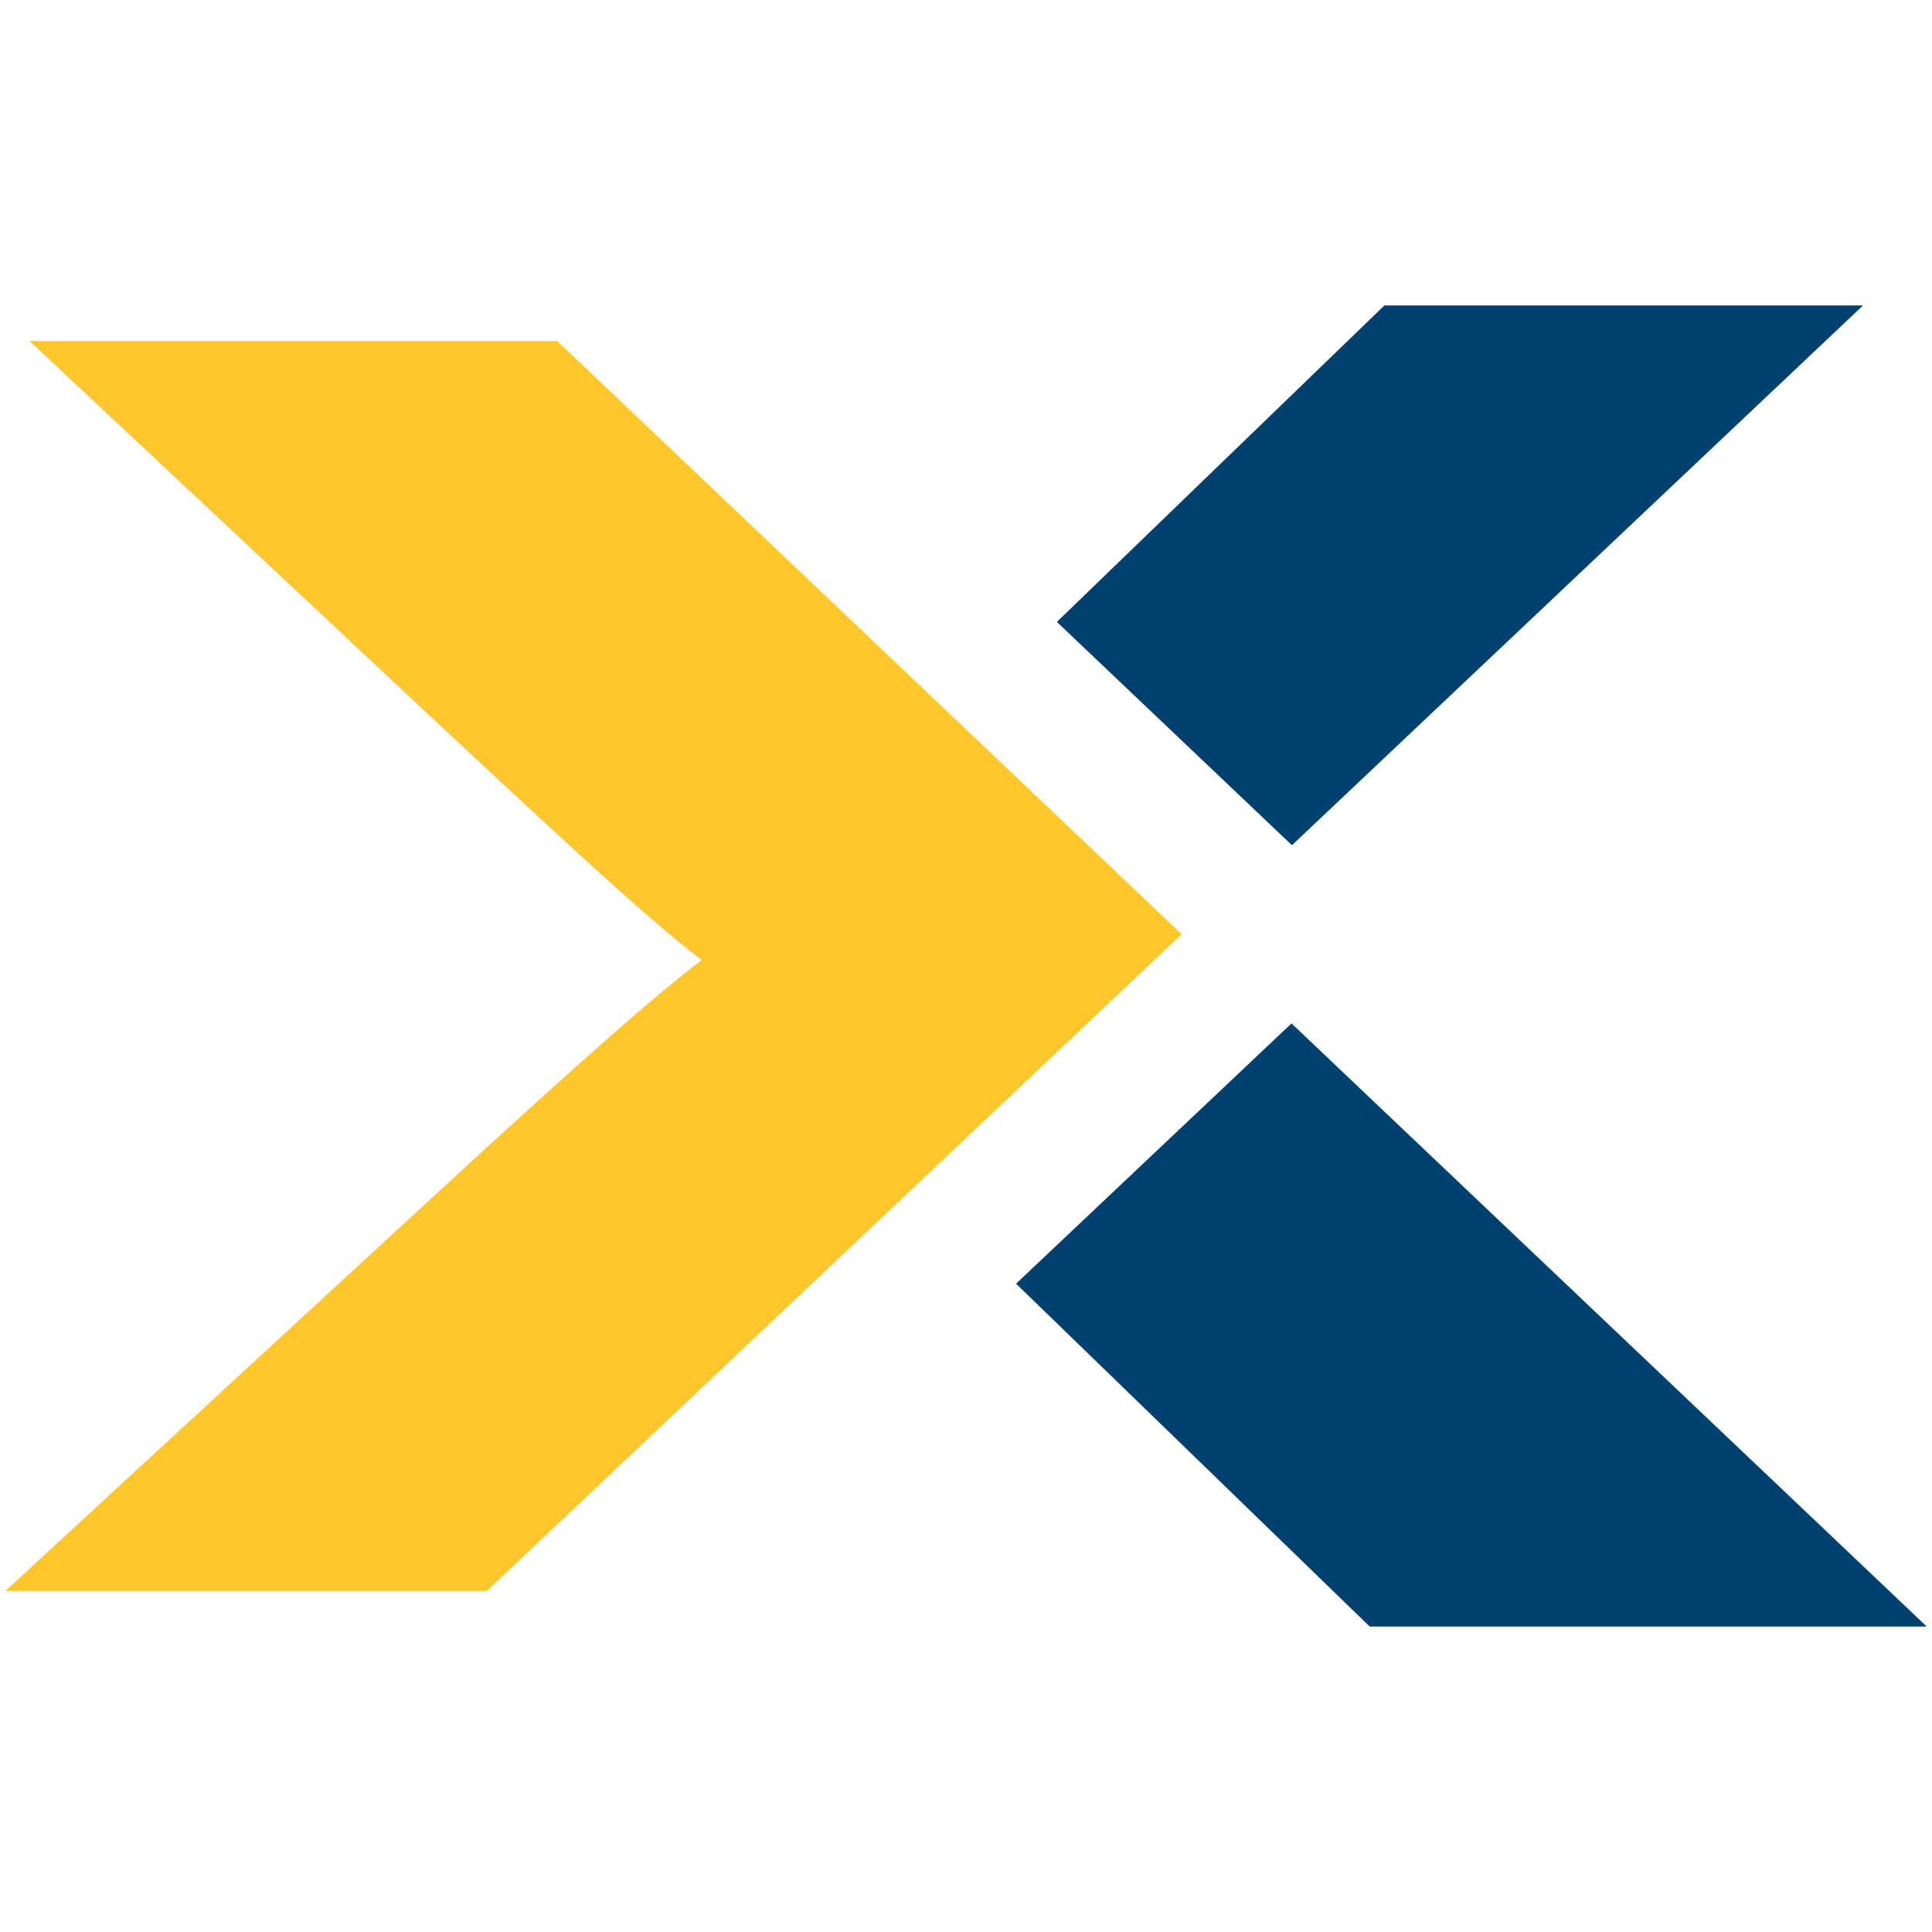
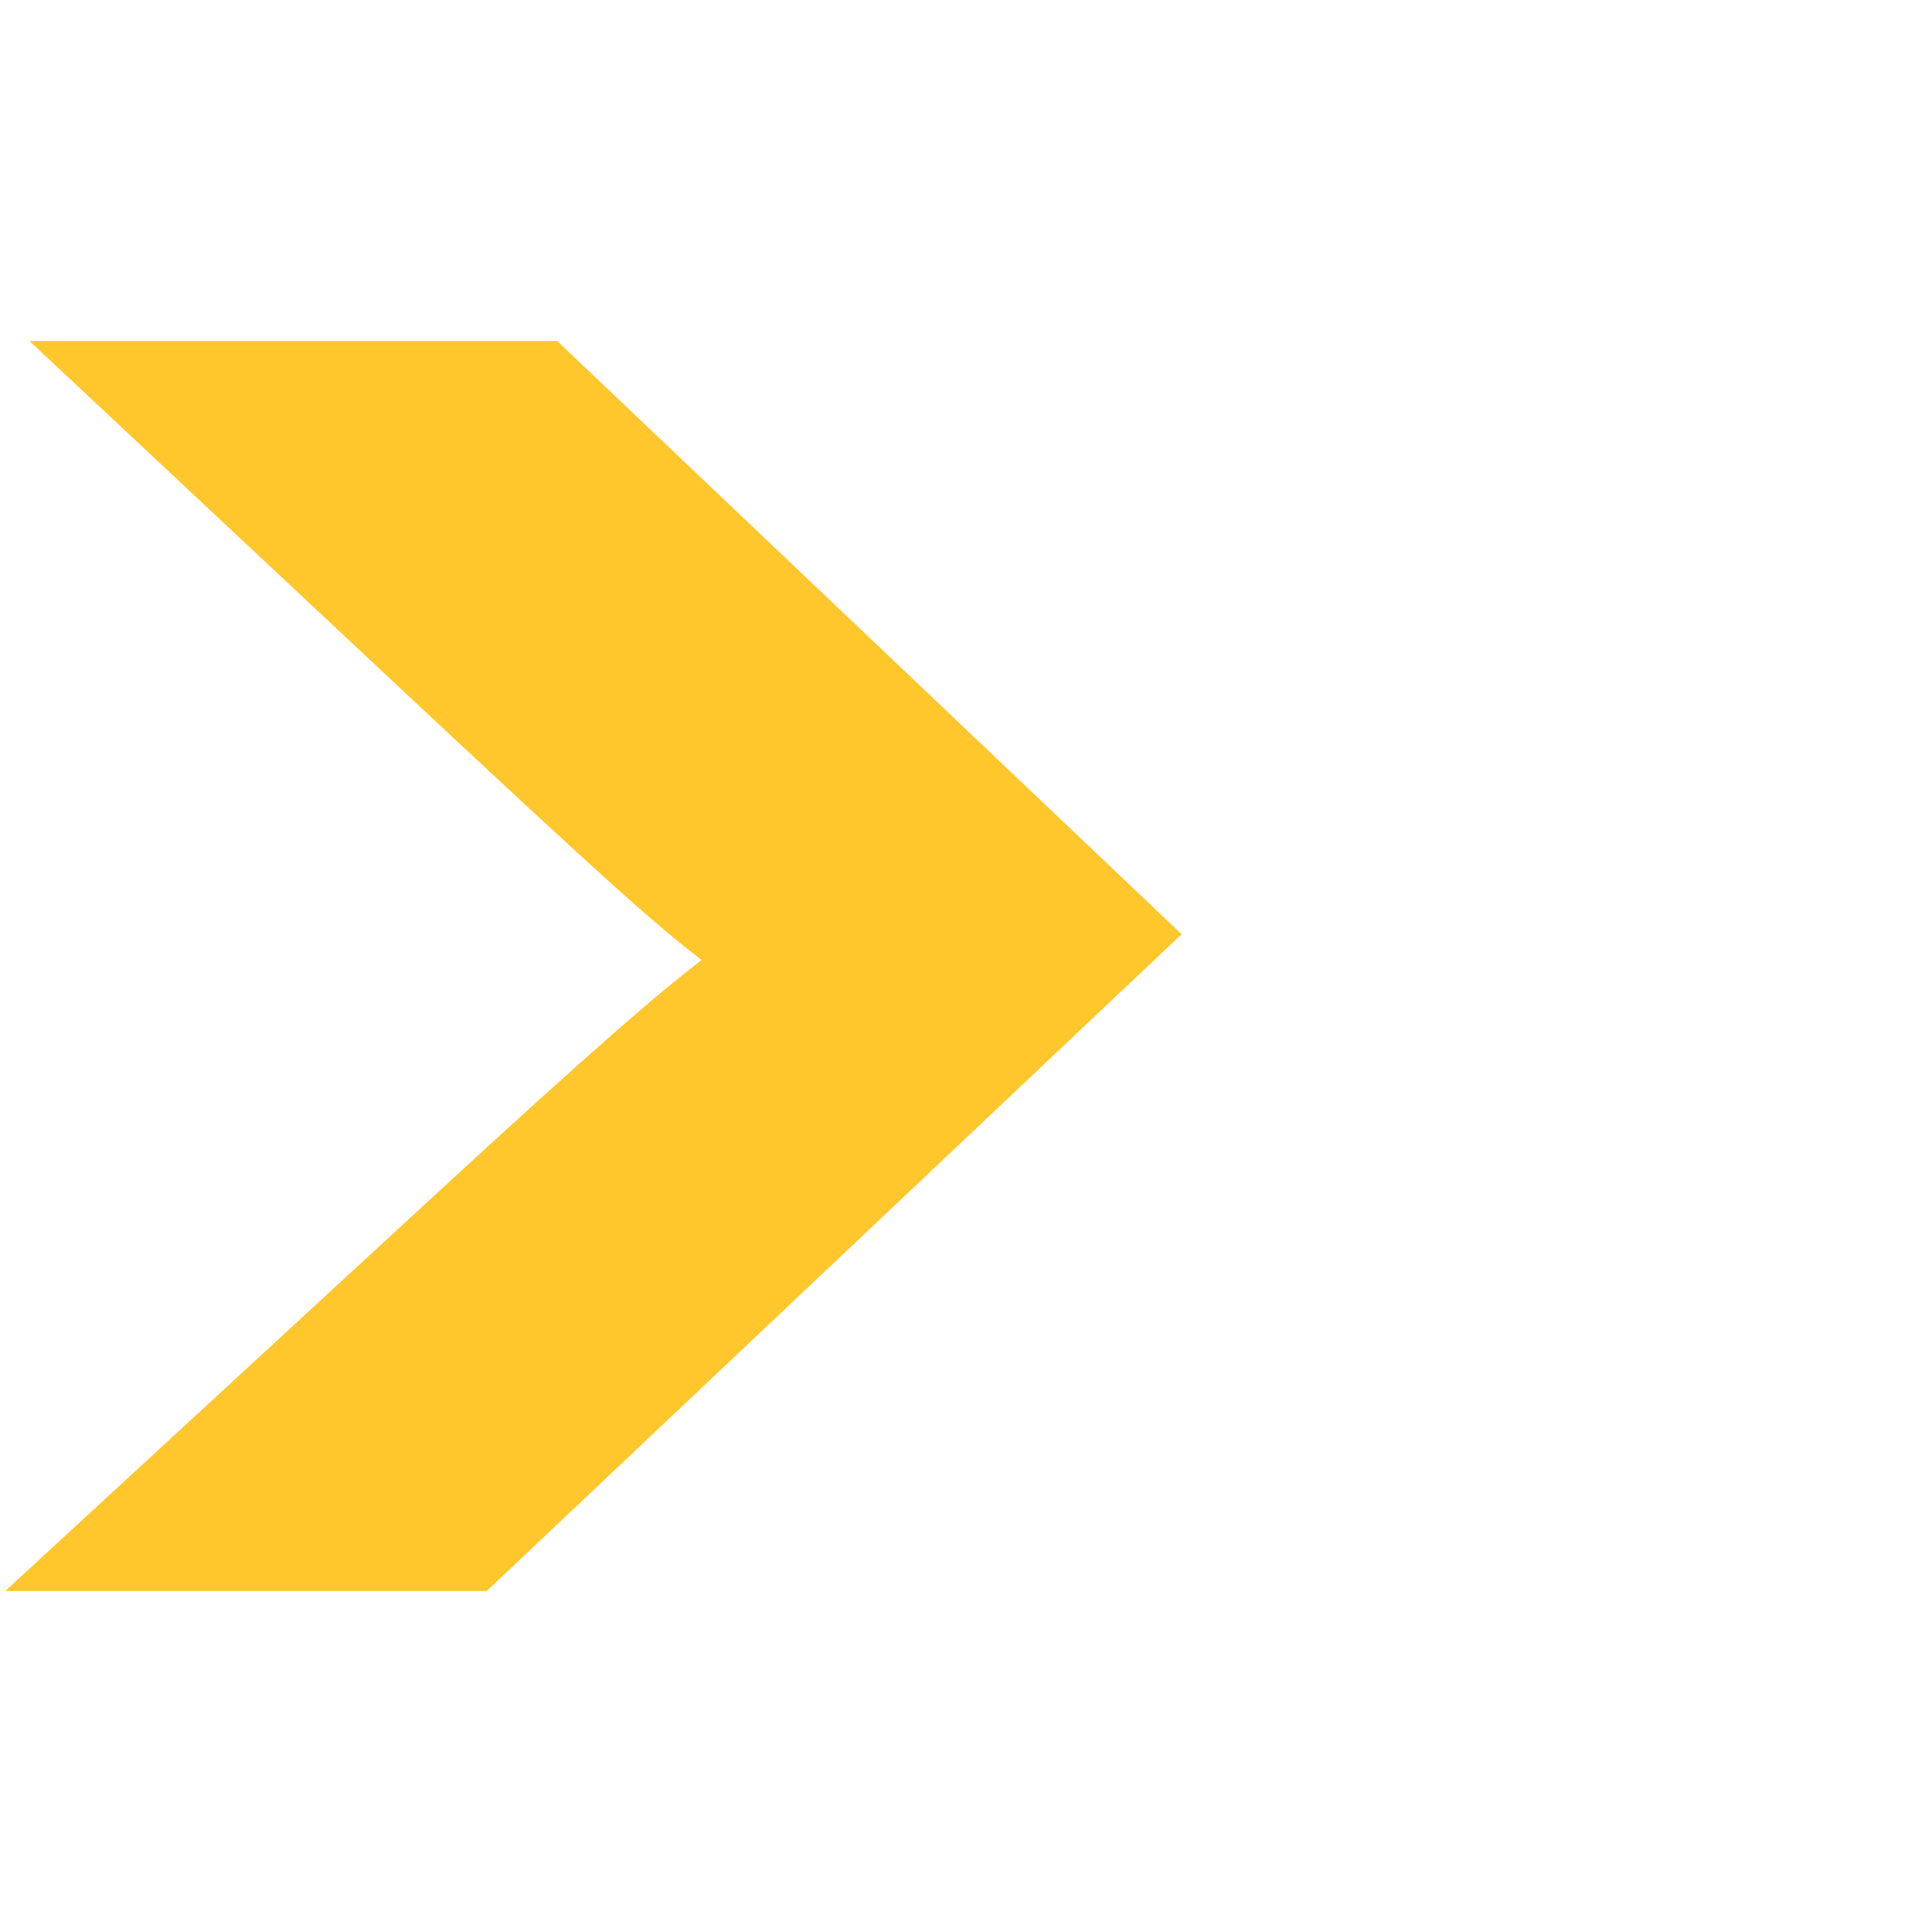
<svg xmlns="http://www.w3.org/2000/svg" id="Layer_1" data-name="Layer 1" viewBox="0 0 943.43 943.43">
  <defs>
    <style>.cls-1{fill:#ffc72c;}.cls-2{fill:#004170;}</style>
  </defs>
  <title>Equipex Botswana Brand Mark</title>
  <path class="cls-1" d="M272.08,166.53,577,456.19,237.69,776.9H2.57L208.62,587c85.93-79.22,113.61-102.5,134-118.25-21.78-16.44-49.92-41.81-134-120.33L14.39,166.53Z" />
-   <polygon class="cls-2" points="909.75 149.16 676.03 149.16 516.08 303.69 630.88 412.75 909.75 149.16" />
-   <polygon class="cls-2" points="630.66 499.76 496.16 626.85 668.85 794.27 940.85 794.27 630.66 499.76" />
</svg>